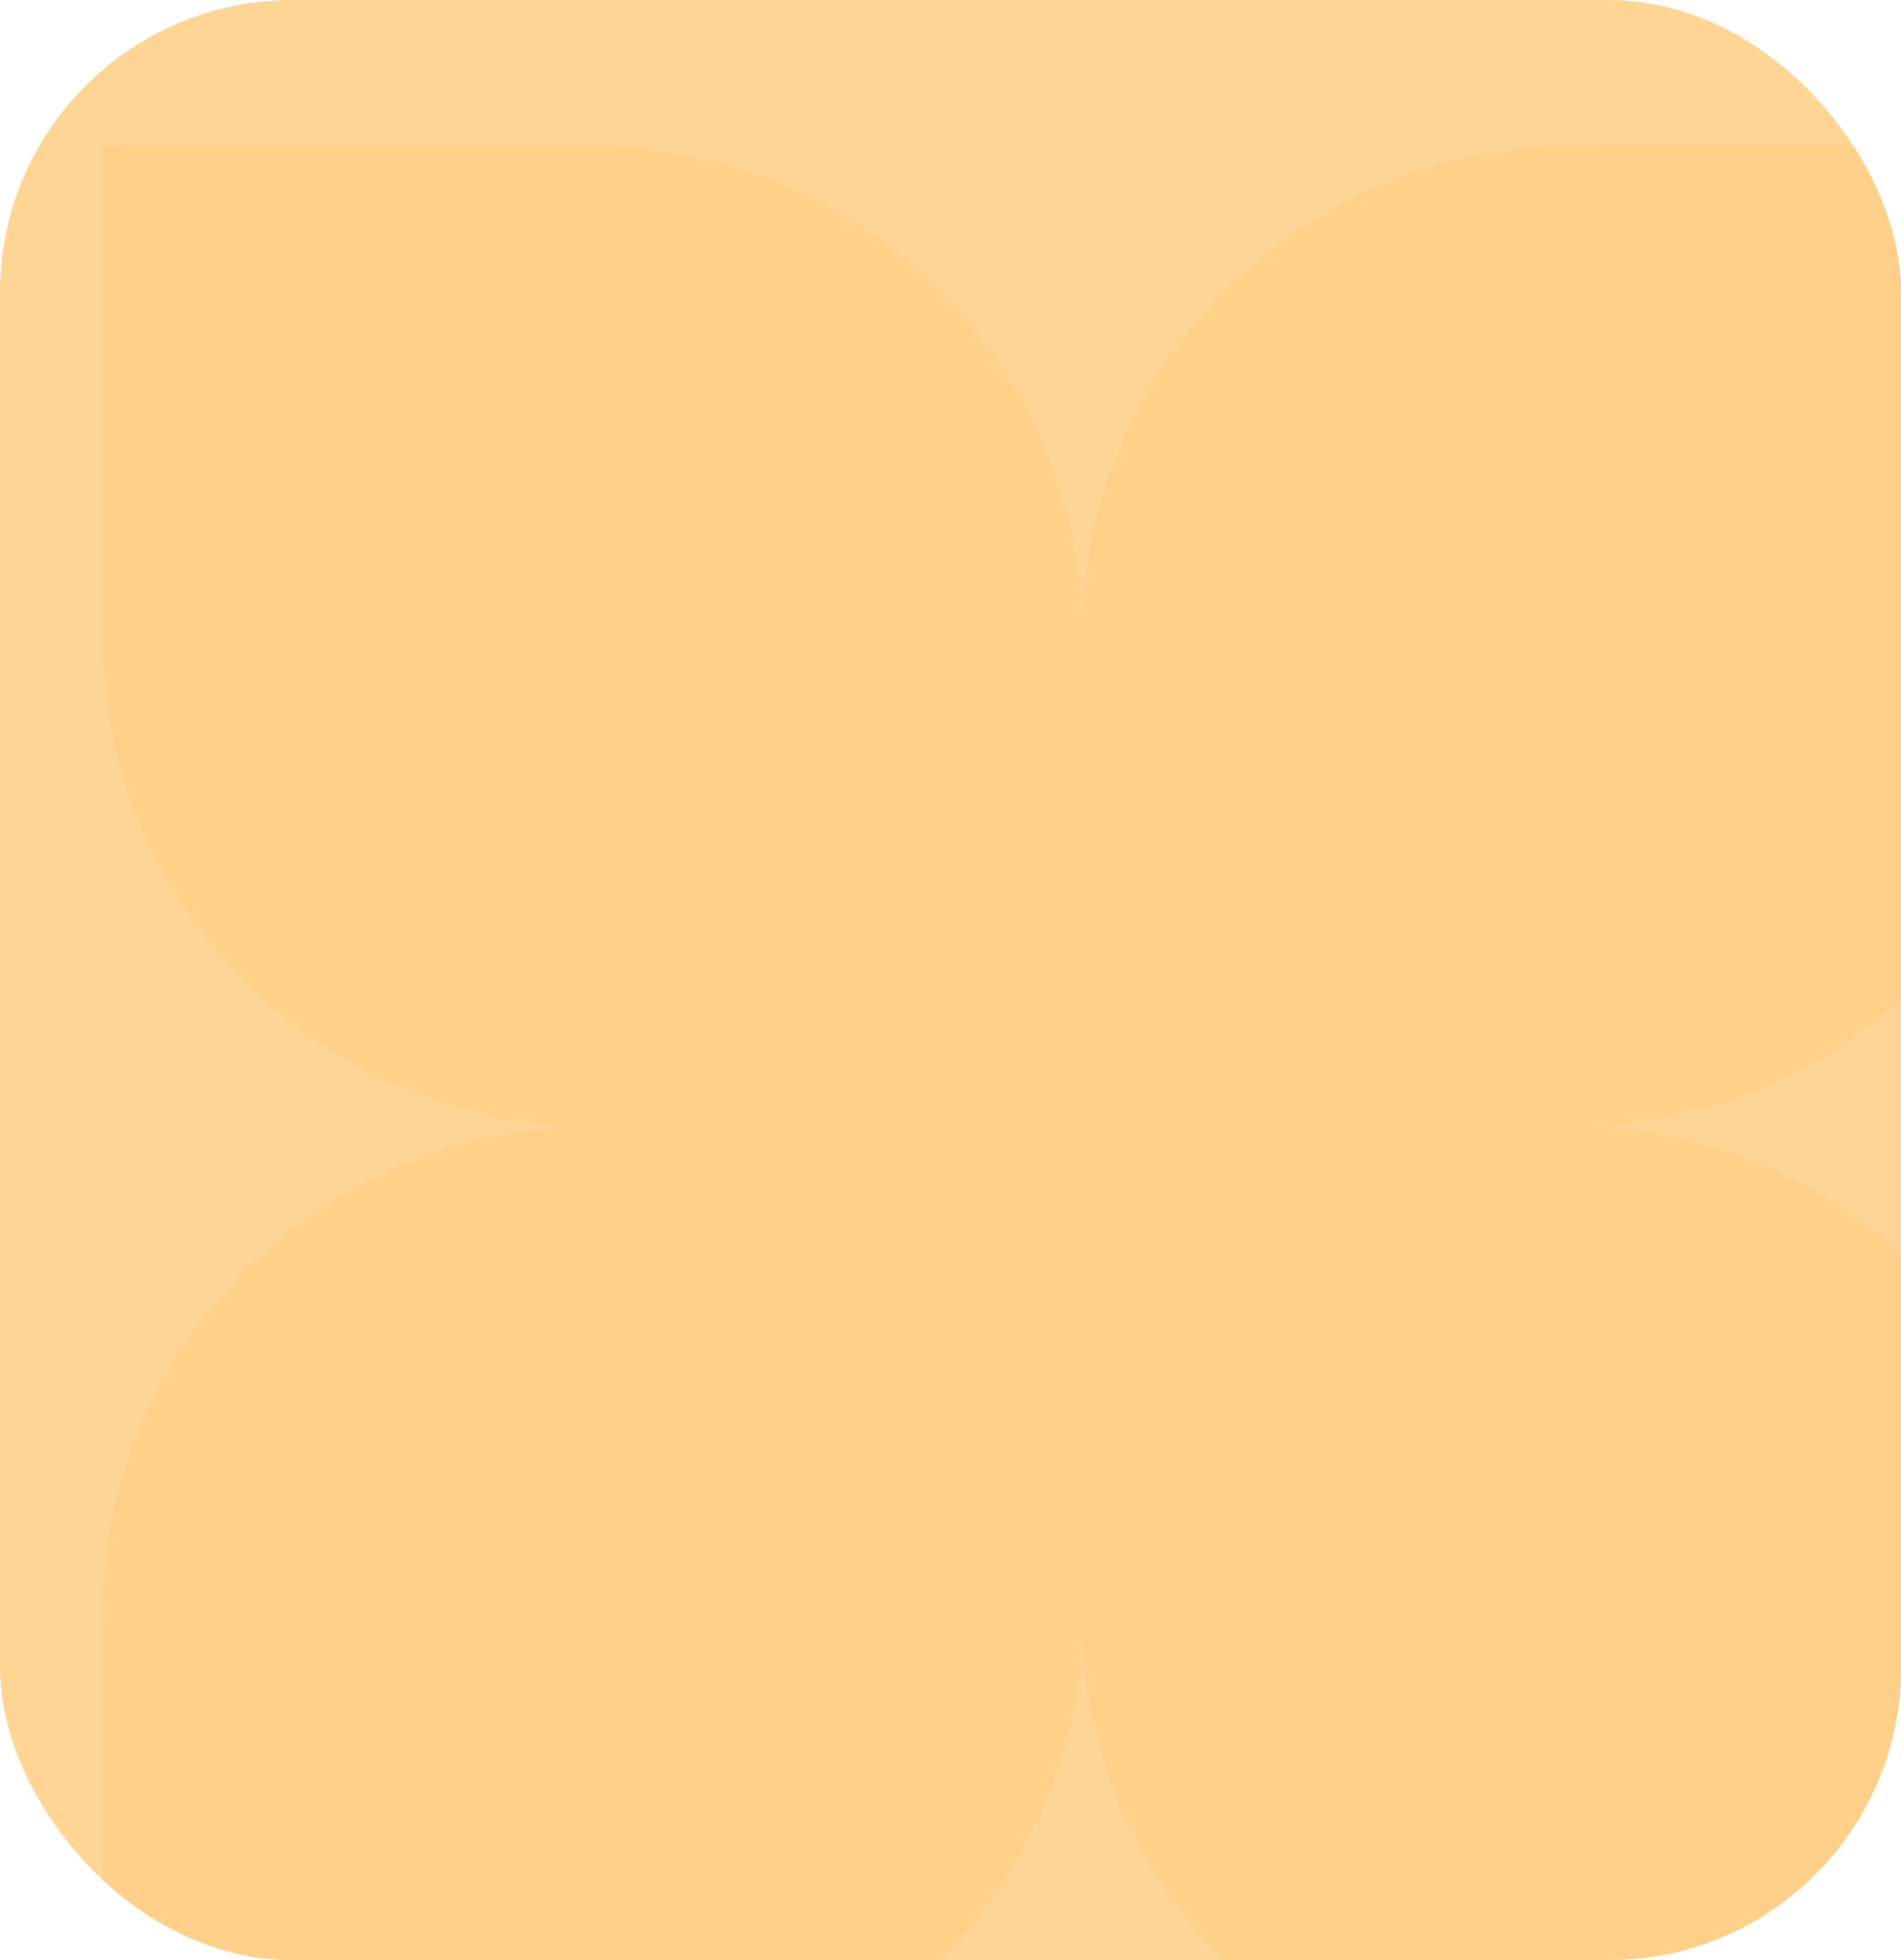
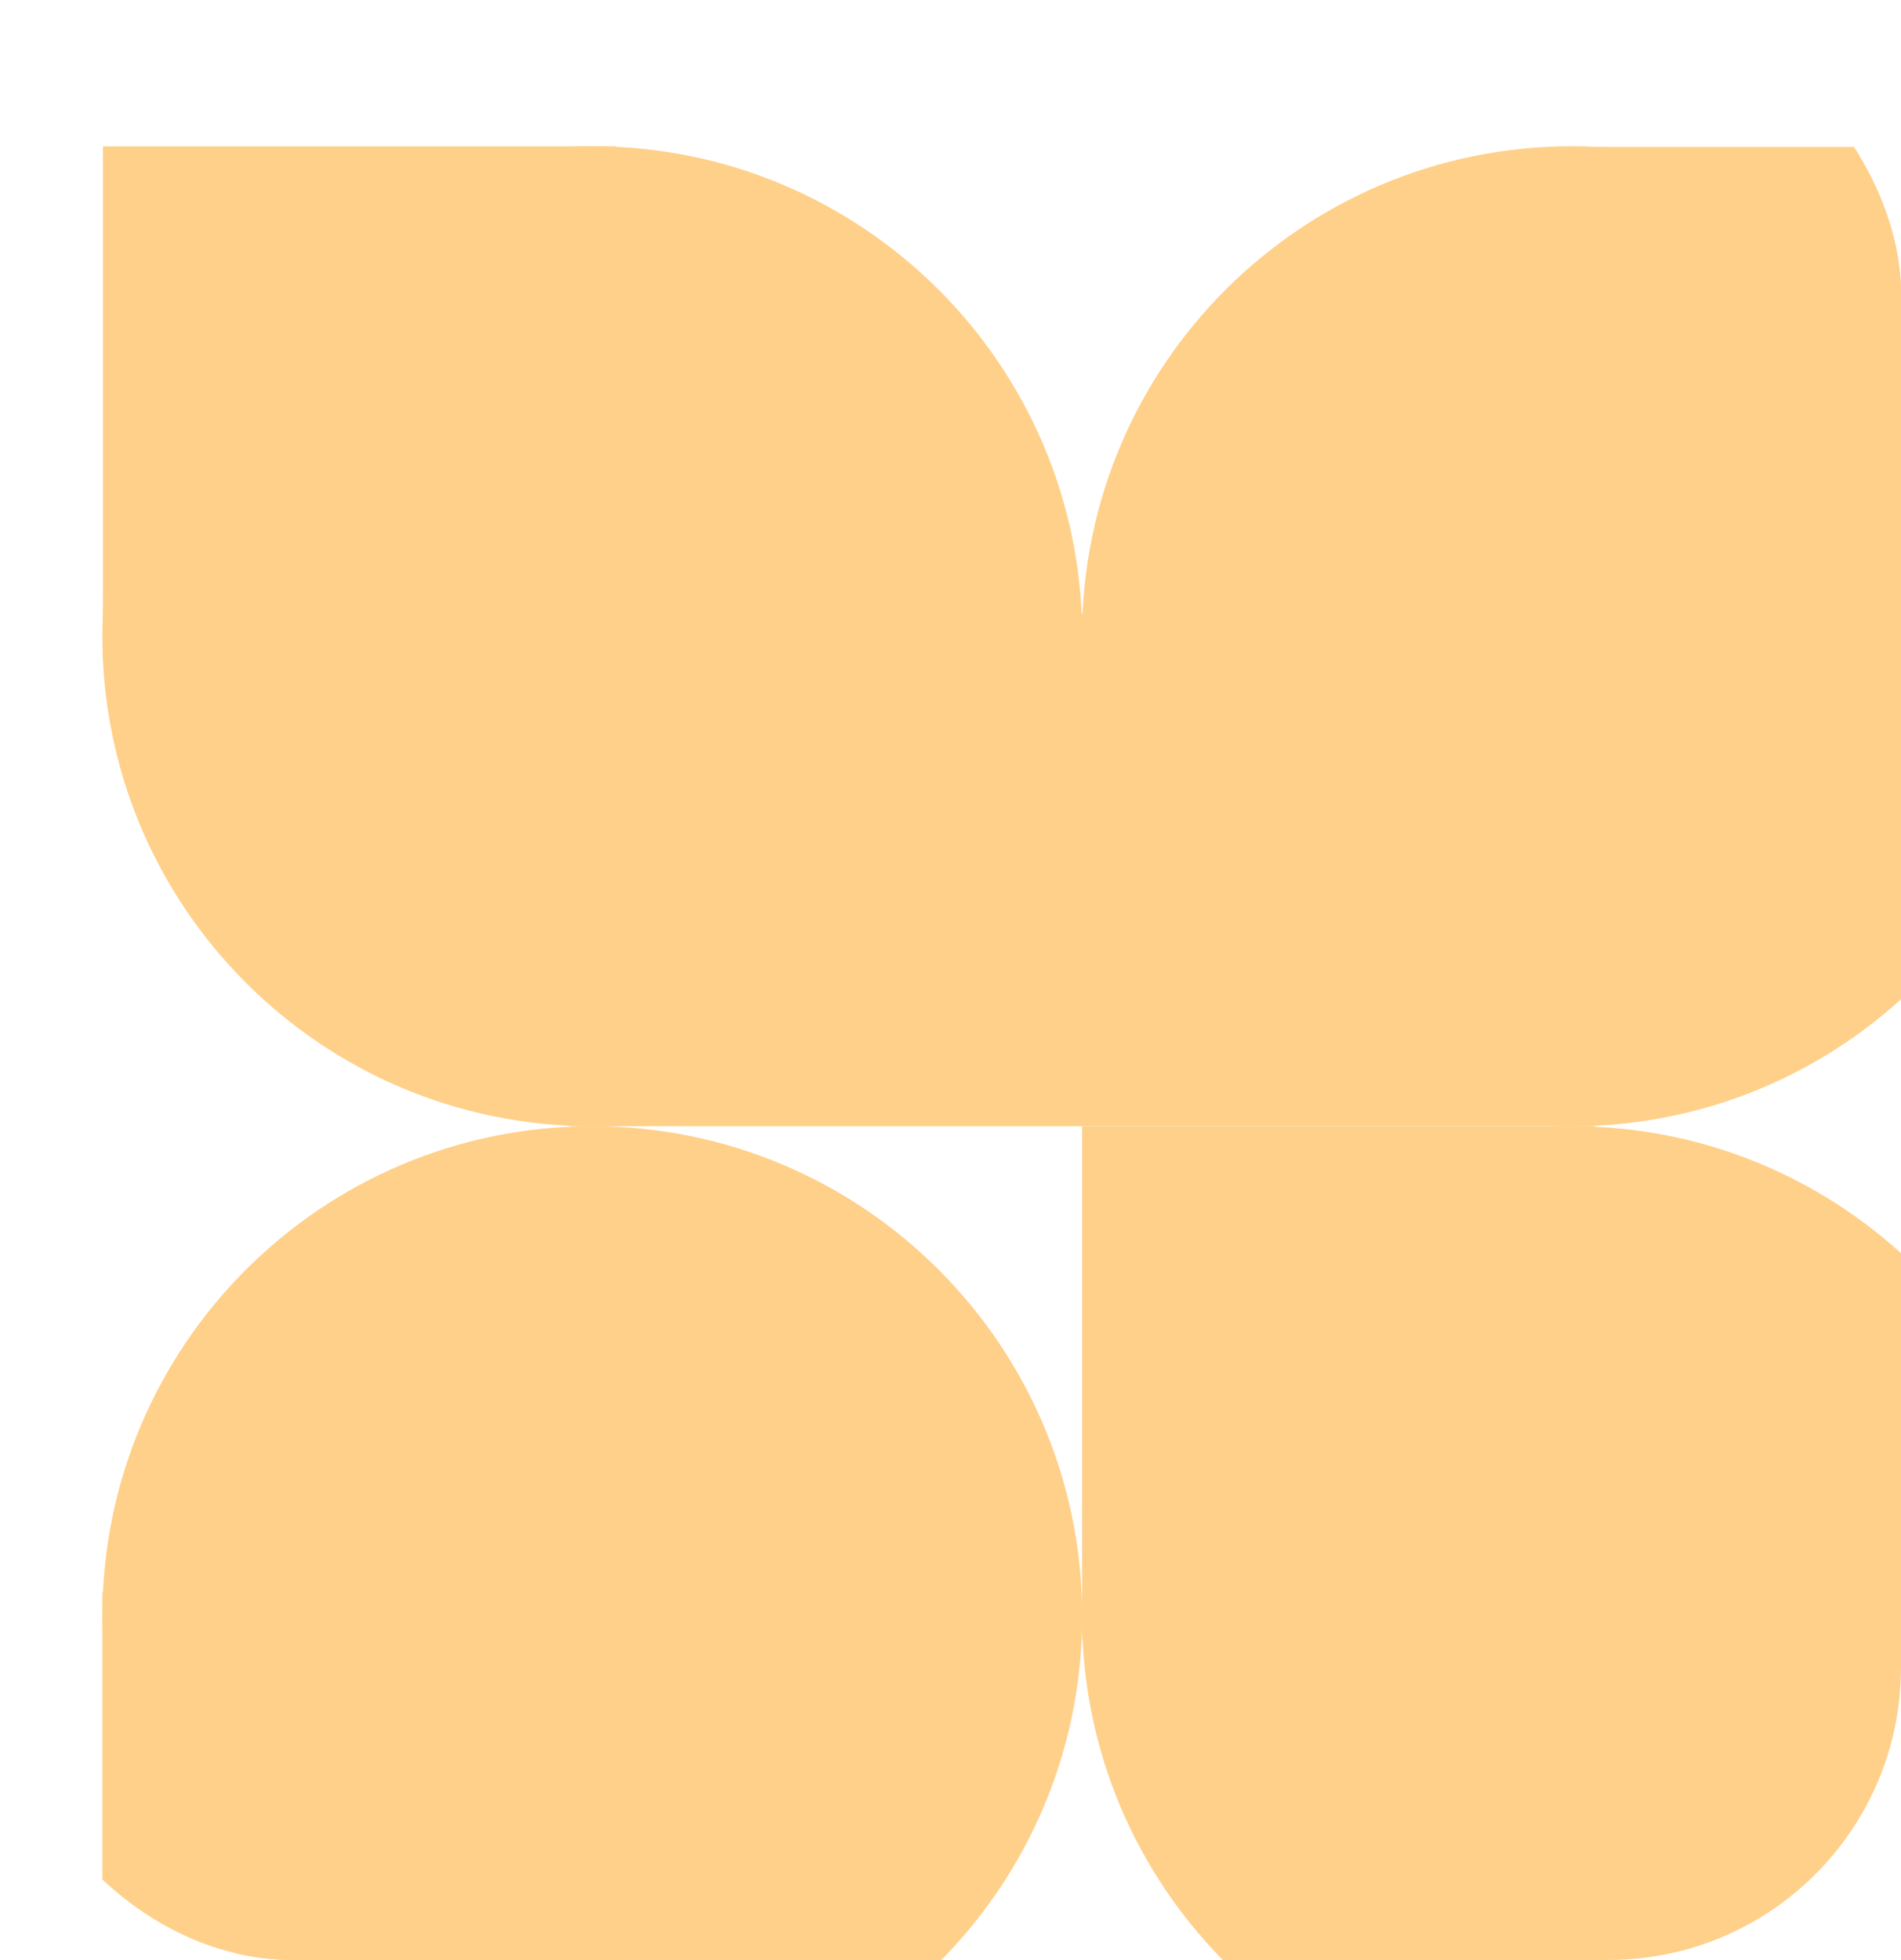
<svg xmlns="http://www.w3.org/2000/svg" width="130" height="134" viewBox="0 0 130 134" fill="none">
  <g clip-path="url(#clip0_3396_7613)">
-     <rect width="130" height="134" rx="20" fill="#FFD596" />
    <path d="M40.502 77C59.005 77 74.004 62.001 74.004 43.5C74.004 24.998 59.005 10 40.502 10C22 10 7 24.998 7 43.5C7 62.001 22 77 40.502 77Z" fill="#FFD089" />
    <path d="M42.126 10.009H7.037V45.096H42.126V10.009Z" fill="#FFD089" />
    <path d="M73.995 41.913H38.906V76.999H73.995V41.913Z" fill="#FFD089" />
    <path d="M107.497 77C126 77 140.999 62.001 140.999 43.5C140.999 24.998 126 10 107.497 10C88.994 10 73.995 24.998 73.995 43.5C73.995 62.001 88.994 77 107.497 77Z" fill="#FFD089" />
    <path d="M140.99 45.133V10.046H105.901V45.133H140.99Z" fill="#FFD089" />
    <path d="M109.084 76.99V41.904H73.995V76.99H109.084Z" fill="#FFD089" />
-     <path d="M107.498 144C126.001 144 141 129.001 141 110.5C141 91.998 126 77 107.497 77C88.994 77 73.996 91.998 73.996 110.5C73.996 129.001 88.995 144 107.498 144Z" fill="#FFD089" />
-     <path d="M105.873 144H140.962V108.913H105.873V144Z" fill="#FFD089" />
+     <path d="M107.498 144C126.001 144 141 129.001 141 110.5C141 91.998 126 77 107.497 77C88.994 77 73.996 91.998 73.996 110.5C73.996 129.001 88.995 144 107.498 144" fill="#FFD089" />
    <path d="M74.004 112.086H109.093V77H74.004V112.086Z" fill="#FFD089" />
    <path d="M40.502 144C59.005 144 74.004 129.001 74.004 110.5C74.004 91.998 59.005 77 40.502 77C22 77 7 91.998 7 110.5C7 129.001 22 144 40.502 144Z" fill="#FFD089" />
    <path d="M7 108.866V143.953H42.089V108.866H7Z" fill="#FFD089" />
-     <path d="M38.906 76.999V112.086H73.995V76.999H38.906Z" fill="#FFD089" />
  </g>
  <defs>
    <clipPath id="clip0_3396_7613">
      <rect width="130" height="134" rx="20" fill="white" />
    </clipPath>
  </defs>
</svg>